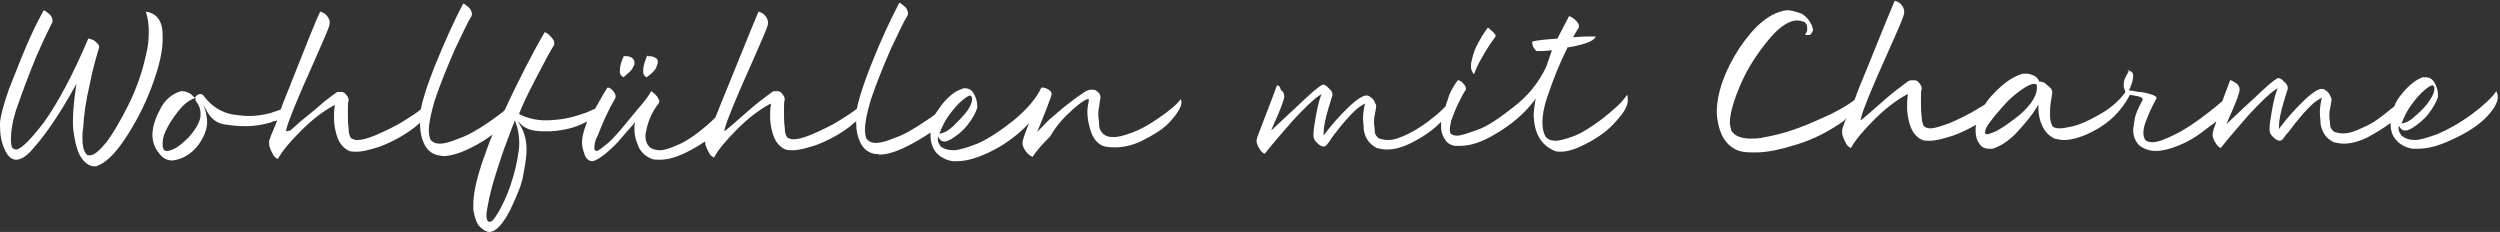
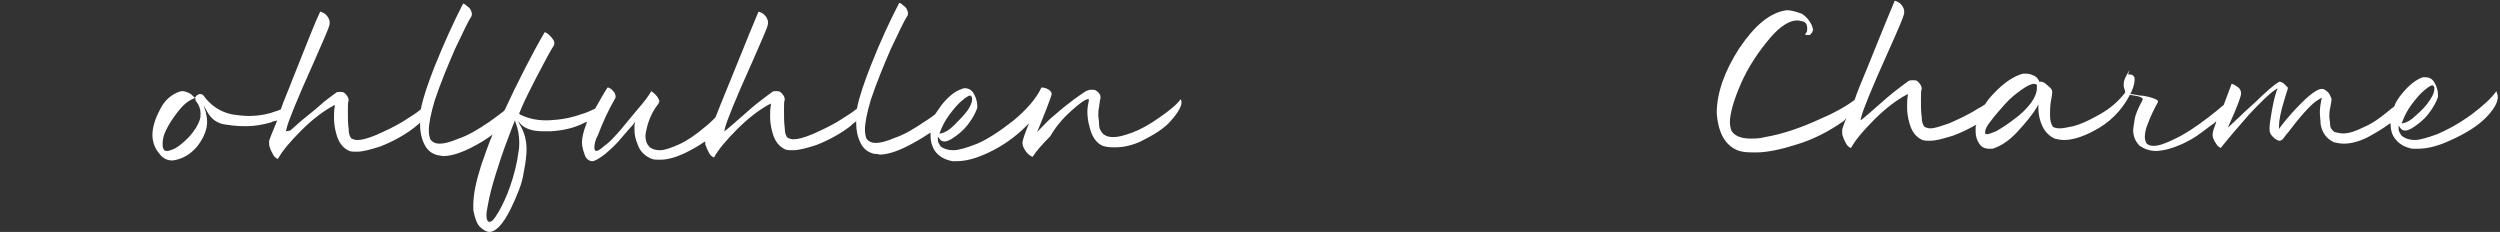
<svg xmlns="http://www.w3.org/2000/svg" version="1.1" id="Ebene_1" x="0px" y="0px" viewBox="0 0 342.8 31.8" style="enable-background:new 0 0 342.8 31.8;" xml:space="preserve">
  <rect x="0" y="0" width="342.8" height="31.8" fill="#333333" stroke="none" />
  <style type="text/css">
	.st0{fill:#FFFFFF;}
</style>
  <g>
-     <path class="st0" d="M85.5,7.7c0,0.1,0,0.2-0.1,0.3c-0.3,0.7-0.4,1.2-0.4,1.7c0,0.1,0,0.2,0,0.3c0.1,0.3,0.2,0.4,0.5,0.6l0.2-0.2   c0.2-0.1,0.3-0.3,0.6-0.5c0.2-0.2,0.4-0.4,0.5-0.7C87,9,87,8.8,87,8.6c0-0.3-0.1-0.5-0.4-0.7c-0.3-0.2-0.6-0.2-1-0.2   C85.6,7.7,85.6,7.7,85.5,7.7z" />
-     <path class="st0" d="M88.7,7.7c0,0.1-0.1,0.2-0.1,0.3c-0.3,0.7-0.4,1.2-0.4,1.7c0,0.1,0,0.2,0,0.3c0.1,0.3,0.2,0.5,0.5,0.6l0.2-0.2   c0.2-0.1,0.4-0.3,0.6-0.5c0.2-0.2,0.4-0.4,0.5-0.7c0.1-0.2,0.2-0.5,0.2-0.7c0-0.3-0.1-0.5-0.4-0.6c-0.3-0.2-0.6-0.2-1-0.2   C88.8,7.6,88.7,7.6,88.7,7.7z" />
-     <path class="st0" d="M204,3.8c-0.3,0.4-0.8,1.1-1.2,1.9c-0.5,0.8-0.8,1.7-1,2.6c-0.1,0.3-0.1,0.6-0.1,0.9c0,0.4,0.2,0.7,0.4,1   c0.2-0.5,0.5-1.3,1.1-2.3c0.6-1.1,1.2-2,1.8-2.8c0-0.1,0.1-0.1,0.1-0.2c0,0,0-0.1-0.2-0.3c-0.1-0.2-0.3-0.3-0.5-0.5   C204.2,3.9,204.1,3.8,204,3.8z" />
-     <path class="st0" d="M175.1,11.7c-0.3,0.8-0.6,1.6-0.9,2.4c-1.5,3.9-1.9,4.9-1.9,5.1c0,0.2,0,0.4,0.1,0.6c0.1,0.3,0.3,0.6,0.5,0.9   c0.2,0.2,0.3,0.3,0.5,0.4c1.2-1.5,2.5-3,3.9-4.6c1.5-1.6,2.7-2.8,3.6-3.4l0.3-0.2l-0.1,0.3c-0.3,0.8-0.5,1.8-0.7,2.9   c-0.2,1.1-0.3,1.9-0.3,2.4c0,0.4,0.1,0.7,0.4,1c0.4,0.4,0.7,0.6,1,0.6c0.1,0,0.3-0.1,0.4-0.2c0.2-0.3,0.5-0.6,0.7-1   c0.6-0.8,1.3-1.7,2.1-2.6c0.8-0.9,1.5-1.6,2.3-2l0.2-0.1l-0.1,0.3c-0.1,0.5-0.2,1.1-0.2,1.7c0,0.5,0.1,1.1,0.1,1.6   c0.2,1.2,0.8,2,1.8,2.5c0.4,0.1,0.9,0.2,1.4,0.2c0,0,0,0,0,0c1,0,2.1-0.3,3.3-0.9c1.6-0.8,2.9-1.7,3.9-2.7l0.2-0.2l0,0.3   c0,0.1,0,0.2,0,0.3c0,0.6,0.1,1.1,0.4,1.6c0.3,0.6,0.8,1,1.5,1.1c0.2,0,0.5,0,0.7,0c1.4,0,3-0.5,4.8-1.6c2.1-1.2,3.9-2.7,5.3-4.5   l0.3-0.4l-0.1,0.4c-0.1,0.7-0.2,1.4-0.2,2c0.1,2.4,1,4,2.9,4.8c0.3,0.1,0.5,0.1,0.8,0.1c1,0,2.2-0.4,3.5-1.1c1.8-0.9,3.2-2,4.2-3.2   c1-1.1,1.6-2.1,1.5-2.9c0-0.2,0-0.4-0.1-0.6c-0.7,1.1-1.9,2.1-3.4,3.3l0,0c-1.6,1.2-2.9,2-4,2.4c-1.1,0.4-1.9,0.6-2.4,0.6   c0,0,0,0,0,0c-0.6,0-1.1-0.2-1.4-0.6c-0.3-0.6-0.4-1.2-0.4-1.9c0-1,0.2-2.2,0.7-3.6c0.8-2.4,1.7-4.6,2.7-6.6l0-0.1l0.1,0   c3-0.5,3.7-1.1,3.8-1.5c-0.1,0-0.2,0-0.5,0c-0.7,0-1.5,0-2.4,0.1l-0.2,0l0.7-1.2c0.1-0.1,0.1-0.2,0.1-0.3c0-0.1,0-0.3-0.1-0.4   c-0.2-0.3-0.4-0.5-0.7-0.7c-0.2-0.2-0.4-0.2-0.5-0.3l-0.1,0.1c-0.5,1-1,1.9-1.5,2.9l0,0.1l-0.1,0c-1.5,0.1-2.7,0.2-3.4,0.4   c0,0,0,0.1,0,0.1c0,0.3,0.1,0.7,0.4,1c0.1,0.2,0.2,0.2,0.4,0.2c0.4,0,1,0,1.7-0.1l0.2,0L212,9.2c-1,2.1-2.5,4-4.5,5.5   c-1.9,1.5-3.5,2.6-4.9,3.1c-1.4,0.5-2.3,0.8-2.8,0.8c0,0,0,0,0,0c-0.4,0-0.7-0.1-0.9-0.3c-0.1-0.2-0.1-0.4-0.1-0.6   c0-0.3,0.1-0.7,0.2-1.2c0.3-0.8,0.6-1.6,1-2.4c0.4-0.8,0.7-1.4,1-1.8c0-0.1,0-0.1,0-0.2c0-0.1,0-0.2-0.1-0.3   c-0.1-0.2-0.3-0.4-0.5-0.6c-0.2-0.1-0.3-0.2-0.5-0.2c-0.7,0.9-1.2,1.9-1.5,3c-0.1,0.2-0.1,0.4-0.2,0.6l0,0l0,0   c-0.4,0.4-0.8,0.8-1.3,1.2c-1.3,1.1-2.5,1.9-3.7,2.5c-1.2,0.6-2.1,0.9-2.9,0.9c0,0,0,0,0,0c-0.4,0-0.8-0.1-1.2-0.2   c-0.4-0.3-0.6-0.6-0.6-1.1c0-0.4-0.1-0.8-0.1-1c0-0.4,0-0.7,0.1-1.1c0.1-0.6,0.2-1,0.2-1.2c0,0,0-0.1,0-0.1c0-0.1-0.1-0.3-0.2-0.5   c-0.1-0.3-0.3-0.5-0.6-0.7c-0.2-0.2-0.4-0.2-0.6-0.2c0,0,0,0,0,0c-0.3,0-1.1,0.3-2.7,1.9c-1,1-2,2.1-2.9,3.3l-0.2,0.3l0-0.5   c0-0.6,0.2-1.8,0.7-3.4c0.2-0.7,0.4-1.3,0.5-1.6c0-0.1,0-0.1,0-0.2c0-0.2-0.1-0.3-0.2-0.5c-0.2-0.2-0.4-0.4-0.6-0.6   c-0.3-0.2-0.4-0.2-0.5-0.2c0,0,0,0,0,0c-0.1,0-0.7,0.3-2.5,2c-1.1,1-2.1,2-3.1,2.9l-1.5,1.4l0.2-0.5c1.1-2.4,1.6-3.8,1.6-4.2   c0-0.4-0.2-0.7-0.5-0.9C175.6,11.9,175.3,11.7,175.1,11.7z" />
-     <path class="st0" d="M10.5,11.5l-0.1,0.6C10.1,14,10,15.5,10,16.8c0,0.8,0.1,1.4,0.2,2c0.2,1.2,0.5,2.2,1,2.9   c0.5,0.7,1.1,1.1,1.7,1.1c0.1,0,0.2,0,0.3,0c1.2-0.4,2.5-1.6,3.9-3.7c1.4-2.1,2.7-4.5,3.7-7.2c1-2.7,1.6-5,1.5-7.1l0,0   c0-1.9-0.8-3-2.3-3.2c0.3,0.9,0.4,1.8,0.4,2.8c0,1-0.1,2.1-0.4,3.2c-0.5,2.3-1.3,4.6-2.4,6.8c-1.1,2.2-2.1,3.9-3,5.1   c-1,1.2-1.7,1.8-2.3,1.8c-0.1,0-0.3,0-0.4-0.1c-0.4-0.4-0.6-1.1-0.6-2.3c0-0.4,0-0.8,0.1-1.3c0.1-1.9,0.4-3.9,0.9-6   c0.4-2.1,0.9-3.8,1.3-5.1c0,0,0-0.1,0-0.1c0-0.1-0.1-0.3-0.2-0.4c-0.2-0.2-0.4-0.4-0.6-0.5c-0.2-0.1-0.5-0.2-0.6-0.2c0,0,0,0,0,0   l-0.1,0c-2.2,5.2-4.3,9-6.1,11.5c-1.9,2.5-3.2,3.7-3.8,3.7c0,0,0,0,0,0c-0.2,0-0.3-0.1-0.5-0.2c-0.2-0.4-0.2-0.8-0.2-1.3   c0-1,0.2-2.3,0.7-3.9C3.1,12.5,4,10.1,5,7.7c1-2.3,1.8-3.9,2.2-4.7c0-0.1,0-0.1,0-0.2c0-0.1,0-0.2-0.1-0.4C7,2.2,6.9,2,6.6,1.8   C6.4,1.6,6.2,1.5,6,1.4C5.4,2.5,4.6,4,3.7,6.1C2.8,8.2,2,10.3,1.2,12.3c-0.7,2-1.1,3.5-1.2,4.5l0,0.4c0,1.3,0.2,2.3,0.6,3.2   c0.4,1,1,1.5,1.6,1.5c0.7,0,1.5-0.5,2.4-1.6c1.7-1.9,3.6-4.7,5.6-8.3L10.5,11.5z" />
    <path class="st0" d="M67.8,17.9l-0.2,0.4c-0.6,1.4-1.1,2.9-1.6,4.3c-0.7,2.2-1.1,4-1.1,5.5c0,0.2,0,0.4,0,0.7   c0.2,1.1,0.5,1.9,0.9,2.3c0.4,0.4,0.9,0.7,1.3,0.7c0,0,0,0,0,0c0.9,0,1.9-1.1,2.9-3.1c0.9-1.9,1.6-3.5,1.8-5   c0.3-1.5,0.4-2.5,0.4-3.2c0-1.3-0.3-2.3-0.8-3.2l-0.4-0.7l0.6,0.6c0.6,0.5,1.5,0.8,2.9,0.8c0.3,0,0.6,0,1,0   c1.8-0.1,3.4-0.5,4.7-1.2l0.3-0.1l-0.1,0.3c-0.4,1-0.6,1.9-0.6,2.5c0,0.7,0.2,1.2,0.4,1.8c0.2,0.5,0.6,0.8,1,0.8c0.4,0,1-0.4,1.8-1   c0.8-0.7,1.6-1.4,2.3-2.3c0.7-0.8,1.2-1.4,1.5-1.7l0.3-0.4l-0.1,0.5c0,0.2,0,0.4,0,0.6c0,0.6,0.1,1.2,0.4,1.9c0.3,1,1,1.7,2,2.1   c0.3,0.1,0.7,0.1,1.1,0.1c0,0,0,0,0,0c1,0,2.1-0.3,3.4-0.9c1-0.5,1.9-1,2.6-1.5l0.2-0.1l0,0.2c0,0.1,0,0.3,0.1,0.4   c0.1,0.4,0.3,0.7,0.5,1.1c0.2,0.3,0.4,0.4,0.6,0.5c0.6-1.1,1.7-2.4,3.2-3.9c1.6-1.6,3.1-2.7,4.4-3.4l0.2-0.1l0,0.2   c-0.1,0.5-0.1,1.1-0.1,1.6c0,0.7,0.1,1.4,0.3,2.1c0.3,1.2,0.9,2,1.8,2.4c0.3,0.1,0.6,0.1,1,0.1c0,0,0,0,0,0c0.9,0,1.9-0.3,3.2-0.7   c1.8-0.7,3.4-1.6,4.7-2.6c0.2-0.2,0.4-0.4,0.6-0.5l0.2-0.2v0.3c0,1,0.2,1.9,0.6,2.7c0.4,0.8,1,1.3,1.9,1.5c0.2,0,0.5,0,0.7,0.1   c1,0,2.3-0.4,3.7-1.1c1.2-0.6,2.2-1.2,3.1-1.8l0.2-0.1l0,0.2c0,0.1,0,0.2,0,0.3c0,0.7,0.2,1.4,0.6,2c0.5,0.7,1.3,1.2,2.4,1.4   c0.2,0,0.4,0,0.6,0c1.3,0,2.7-0.4,4.4-1.2c1.9-0.9,3.6-2.1,5.1-3.6l0.4-0.4l-0.2,0.5c-0.6,1.5-0.7,2-0.7,2.2c0,0.4,0.2,0.8,0.5,1.2   c0.3,0.4,0.6,0.6,0.9,0.7c0.5-0.8,1.3-1.7,2.4-2.8C145,17,146,16,147,15.1c1-0.9,1.7-1.4,2.1-1.5l0.2,0l0,0.2   c-0.1,0.5-0.2,1-0.2,1.5c0,0.7,0.1,1.4,0.3,2.1c0.3,1.3,0.9,2.2,1.8,2.6c0.6,0.2,1.2,0.2,1.8,0.2c0,0,0,0,0,0   c1.1,0,2.3-0.3,3.4-0.8c1.8-0.9,3.3-1.8,4.2-2.9c0.9-1,1.4-1.9,1.4-2.4c0-0.2,0-0.3-0.1-0.5c-0.6,0.8-1.6,1.6-2.9,2.5   c-1.4,1-2.7,1.7-3.8,2.1c-1.1,0.4-1.9,0.6-2.5,0.6c0,0,0,0,0,0c-0.6,0-1-0.1-1.4-0.4c-0.4-0.4-0.6-0.8-0.6-1.4   c0-0.5-0.1-0.9-0.1-1.1c0-0.4,0-0.8,0.1-1.2c0.1-0.6,0.1-1,0.2-1.2c0-0.1,0-0.1,0-0.2c0-0.3-0.2-0.6-0.5-0.8   c-0.2-0.2-0.5-0.2-0.8-0.2c0,0,0,0,0,0c-0.2,0-0.5,0.1-0.7,0.2c-0.2,0.1-0.6,0.4-1.6,1.1c-0.8,0.6-1.7,1.3-2.6,2.1   c-0.9,0.7-1.5,1.4-2,1.9l-0.5,0.5l0.3-0.7c0.3-0.8,0.8-1.9,1.3-3.3c0.4-1,0.4-1.2,0.4-1.2c0-0.2-0.1-0.4-0.4-0.6   c-0.3-0.2-0.6-0.3-1-0.3c-0.7,1.5-2,3-3.8,4.5c-1.9,1.5-3.6,2.6-5,3.2c-1.5,0.6-2.6,0.9-3.3,0.9c0,0,0,0,0,0   c-0.7,0-1.3-0.2-1.7-0.5c-0.2-0.3-0.4-0.6-0.4-0.9l0-0.5l0.2,0.3c0.2,0.3,0.4,0.4,0.7,0.4c0,0,0,0,0,0c0.3,0,0.5-0.1,0.9-0.3   c0.8-0.5,1.6-1.1,2.3-2c0.7-0.9,1.1-1.7,1.3-2.3c0-0.1,0-0.2,0-0.3c0-0.6-0.2-1.2-0.5-1.7c-0.3-0.5-0.7-0.7-1.2-0.7   c-0.1,0-0.3,0-0.4,0.1c-1,0.3-1.9,1.1-2.8,2.2c-0.3,0.4-0.6,0.9-0.9,1.3l0,0c-0.4,0.3-0.8,0.6-1.3,0.9c-1.6,1.1-3,1.9-4.2,2.3   c-1.2,0.5-2,0.7-2.6,0.7c0,0,0,0,0,0c-0.6,0-1-0.2-1.3-0.6l0,0c-0.1-0.3-0.2-0.7-0.2-1.2c0-1,0.3-2.4,0.8-4.1   c0.8-2.4,1.8-4.8,2.8-7.1c1.1-2.3,1.8-3.8,2.2-4.4c0.1-0.1,0.1-0.3,0.1-0.4c0-0.1,0-0.2-0.1-0.4c-0.1-0.3-0.3-0.5-0.6-0.7   c-0.2-0.2-0.4-0.3-0.5-0.3c-1.3,2.5-2.6,5.3-3.9,8.6c-0.9,2.3-1.6,4.3-1.9,5.9l0,0l0,0c-0.6,0.5-1.4,1-2.2,1.5   c-1.4,0.9-2.8,1.5-3.9,2c-1.2,0.5-2,0.7-2.6,0.7c0,0,0,0,0,0c-0.3,0-0.6-0.1-0.8-0.2l0,0c-0.2-0.2-0.4-0.6-0.4-1.4   c-0.1-0.7-0.1-1.5-0.1-2.3c0-0.8,0-1.3,0.1-1.5l0-0.1c0-0.3-0.2-0.6-0.5-0.9c-0.2-0.2-0.4-0.2-0.7-0.2c0,0,0,0,0,0   c-0.2,0-0.4,0-0.5,0.1c-0.3,0.2-0.8,0.6-1.6,1.2c-0.8,0.6-1.6,1.3-2.5,2.1c-0.9,0.8-1.6,1.4-2.2,1.9l-0.3,0.2l0.1-0.4   c0.2-0.9,1.4-3.9,3.7-9c1.3-3,2.1-4.7,2.2-5.3c0-0.1,0-0.2,0-0.3c0-0.2-0.1-0.4-0.2-0.6c-0.2-0.3-0.4-0.5-0.6-0.6   c-0.2-0.1-0.4-0.2-0.5-0.2c-0.5,1.2-1.8,4.3-3.8,9.3c-0.9,2.2-1.6,3.9-2.1,5.2l0,0c-0.4,0.4-0.8,0.8-1.3,1.2   c-1.4,1.2-2.6,2-3.7,2.5c-1.1,0.5-2,0.8-2.6,0.8c0,0,0,0,0,0c-0.5,0-1-0.1-1.4-0.4c-0.4-0.4-0.6-0.9-0.6-1.5c0-0.4,0.1-0.7,0.2-1.2   c0.3-1.2,0.8-2.3,1.6-3.3c0-0.1,0.1-0.2,0.1-0.3c0-0.1,0-0.2-0.1-0.3c-0.1-0.3-0.3-0.5-0.5-0.7c-0.2-0.2-0.4-0.3-0.5-0.4   c-0.4,0.7-1,1.5-1.8,2.4c-0.8,1-1.6,1.9-2.4,2.9c-0.8,0.9-1.5,1.7-2.1,2.1c-0.8,0.7-1.1,0.8-1.2,0.8c0,0,0,0,0,0   c-0.1,0-0.1,0-0.2-0.1c-0.1-0.1-0.1-0.2-0.1-0.4c0-0.4,0.1-1,0.5-1.7c0.6-1.6,1.4-3.4,2.4-5.1c0-0.1,0-0.2,0-0.2   c0-0.1,0-0.2-0.1-0.4c-0.1-0.2-0.3-0.4-0.5-0.6c-0.2-0.1-0.3-0.2-0.5-0.2c-0.6,0.9-1.1,1.9-1.7,2.9l0,0l0,0c-0.5,0.2-1,0.5-1.7,0.7   c-1.4,0.5-2.5,0.7-3.4,0.8c-0.9,0.1-1.4,0.1-1.6,0.1c0,0,0,0-0.1,0c-1.3,0-2.5-0.3-3.5-0.8l-0.1-0.1l0-0.1c0.1-0.2,0.2-0.4,0.3-0.7   c0.6-1.4,1.3-2.7,2-4.1c1.2-2.3,2-3.8,2.4-4.4c0.1-0.1,0.1-0.3,0.1-0.4c0-0.1,0-0.2-0.1-0.4c-0.2-0.3-0.4-0.5-0.6-0.7   c-0.2-0.2-0.4-0.3-0.6-0.4c-1.5,2.5-4,7.4-5.5,10.7L69,15.3c-0.5,0.4-1.2,0.9-1.9,1.4c-1.6,1.1-3,1.9-4.2,2.3   c-1.2,0.5-2,0.7-2.6,0.7c0,0,0,0,0,0c-0.6,0-1-0.2-1.3-0.6l0,0c-0.1-0.3-0.2-0.7-0.2-1.2c0-1,0.3-2.4,0.8-4.1   c0.8-2.4,1.8-4.8,2.8-7.1c1.1-2.3,1.8-3.8,2.2-4.4c0.1-0.1,0.1-0.3,0.1-0.4c0-0.1,0-0.2-0.1-0.4C64.5,1.2,64.3,1,64,0.8   c-0.2-0.2-0.4-0.3-0.5-0.3c-1.3,2.5-2.6,5.4-3.9,8.6c-0.9,2.3-1.6,4.3-1.9,5.9l0,0l0,0c-0.6,0.5-1.4,1-2.2,1.5   c-1.4,0.9-2.8,1.5-3.9,2c-1.2,0.5-2,0.7-2.6,0.7c0,0,0,0,0,0c-0.3,0-0.6-0.1-0.8-0.2l0,0c-0.2-0.2-0.4-0.6-0.4-1.4   c-0.1-0.7-0.1-1.5-0.1-2.3c0-0.8,0-1.3,0.1-1.5l0-0.1c0-0.3-0.2-0.6-0.5-0.9c-0.2-0.2-0.4-0.2-0.7-0.2c0,0,0,0,0,0   c-0.2,0-0.4,0-0.5,0.1c-0.3,0.2-0.8,0.6-1.6,1.2c-0.8,0.7-1.6,1.4-2.5,2.1c-0.9,0.7-1.6,1.4-2.2,1.9L39.2,18l0.1-0.4   c0.2-0.9,1.4-3.9,3.7-9c1.3-3,2.1-4.7,2.2-5.3c0-0.1,0-0.2,0-0.3c0-0.2-0.1-0.4-0.2-0.6c-0.2-0.3-0.4-0.5-0.6-0.6   c-0.2-0.1-0.4-0.2-0.5-0.2c-0.6,1.2-1.8,4.3-3.8,9.3c-0.6,1.6-1.2,2.9-1.6,4.1l0,0l0,0c-0.4,0.2-0.9,0.3-1.4,0.5   c-1.1,0.3-2.1,0.4-2.9,0.4c0,0,0,0-0.1,0c-0.7,0-1.5-0.1-2.2-0.2c-1.6-0.3-3-1.2-4-2.6c-0.1-0.1-0.2-0.2-0.4-0.2c0,0,0,0,0,0   c0,0-0.1,0-0.2,0c-0.2,0.1-0.4,0.2-0.5,0.4l-0.1,0.1l-0.1-0.1c-0.3-0.3-0.5-0.5-0.8-0.6c-0.3-0.1-0.5-0.2-0.7-0.2   c-0.1,0-0.2,0-0.3,0c-1.3,0.4-2.3,1.3-2.9,2.6c-0.7,1.3-1,2.5-1,3.4c0,0.9,0.3,1.8,0.9,2.5c0.5,0.7,1.1,1,1.8,1c0,0,0,0,0,0h0.1   c1.4-0.2,2.5-0.9,3.4-2c0.9-1.2,1.3-2.3,1.3-3.3c0-0.5-0.1-0.9-0.2-1.4l-0.3-0.9l0.5,0.9c0.6,1.1,1.5,1.7,2.7,1.8   c1.2,0.2,2.1,0.2,2.7,0.2c1.1,0,2.2-0.2,3.3-0.5c0.2-0.1,0.4-0.2,0.6-0.2l0.3-0.1l-0.1,0.3c-0.6,1.4-0.9,2.2-1,2.5   c0,0.1,0,0.2,0,0.3c0,0.2,0,0.4,0.1,0.6c0.1,0.4,0.3,0.7,0.5,1.1c0.2,0.3,0.4,0.4,0.6,0.5c0.6-1.1,1.7-2.4,3.2-3.9   c1.6-1.6,3.1-2.7,4.4-3.4l0.2-0.1l0,0.2c-0.1,0.5-0.1,1.1-0.1,1.6c0,0.7,0.1,1.4,0.3,2.1c0.3,1.2,0.9,2,1.8,2.4   c0.3,0.1,0.6,0.1,1,0.1c0.9,0,1.9-0.3,3.2-0.7c1.8-0.7,3.4-1.6,4.7-2.6c0.2-0.2,0.4-0.3,0.6-0.5l0.2-0.2v0.3c0,1,0.2,1.9,0.6,2.7   c0.4,0.8,1,1.3,1.9,1.5c0.2,0,0.5,0.1,0.7,0.1c1,0,2.3-0.4,3.7-1.1c1.2-0.6,2.2-1.2,3.1-1.9L67.8,17.9z M67.2,30.4l-0.2,0   c-0.2-0.1-0.3-0.4-0.3-0.9c0-0.4,0.1-0.8,0.2-1.4c0.2-1.2,0.6-2.7,1.1-4.3c0.5-1.6,1-3.1,1.5-4.4c0.5-1.3,0.8-2.2,1-2.6l0.1-0.3   l0.1,0.3c0.3,0.8,0.5,1.7,0.5,2.7c0,0.4,0,0.8-0.1,1.3v0c-0.2,1.6-0.6,3.1-1.1,4.6c-0.5,1.5-1.1,2.7-1.6,3.6   C67.7,30.2,67.4,30.4,67.2,30.4z M22.9,20.7c-0.3,0-0.4-0.1-0.5-0.3c-0.1-0.2-0.1-0.5-0.1-0.7c0-0.5,0.1-1.1,0.4-1.7   c0.4-0.9,1-1.8,1.7-2.7c0.7-0.9,1.4-1.5,2.2-1.8l0.2-0.1v0.2c0,0.1,0,0.2,0.1,0.3c0.4,0.5,0.6,1.1,0.6,1.6c0,0.3,0,0.6-0.1,0.9l0,0   c-0.3,0.9-0.8,1.6-1.5,2.4c-0.7,0.7-1.3,1.2-1.8,1.5C23.5,20.6,23.1,20.7,22.9,20.7z M128.8,18.3l0.1-0.2c0.3-0.8,0.7-1.6,1.3-2.4   c0.6-0.8,1.2-1.5,1.7-1.9v0c0.7-0.6,1-0.7,1.1-0.7c0.1,0,0.3,0.1,0.3,0.5c0,0.4-0.2,0.9-0.6,1.5c-0.5,0.7-1.2,1.4-1.9,2.1   c-0.7,0.7-1.3,1-1.8,1.1L128.8,18.3z" />
-     <path class="st0" d="M245,1.4C245,1.4,245,1.4,245,1.4c-2.3,0.3-4.4,2.1-6.5,5.2c-2,3.1-3.1,6.1-3.1,8.9c0.2,2.9,1.3,4.6,3.1,5.2   c0.7,0.2,1.4,0.2,2.2,0.2c0,0,0.1,0,0.1,0c1.5,0,3.4-0.4,5.6-1.1c2.3-0.7,4.4-1.8,6.4-3.2c0,0,0.1-0.1,0.1-0.1l0.3-0.3l-0.2,0.4   c-0.2,0.6-0.4,1-0.4,1.2c0,0.1,0,0.2,0,0.3c0,0.2,0,0.4,0.1,0.6c0.1,0.4,0.3,0.7,0.5,1.1c0.2,0.3,0.4,0.4,0.6,0.5   c0.6-1.1,1.7-2.4,3.2-3.9c1.6-1.6,3.1-2.7,4.4-3.4l0.2-0.1l0,0.2c-0.1,0.5-0.1,1.1-0.1,1.6c0,0.7,0.1,1.4,0.3,2.1   c0.3,1.2,0.9,2,1.8,2.4c0.3,0.1,0.6,0.1,1,0.1c0.9,0,1.9-0.3,3.2-0.7c1.1-0.4,2.1-0.9,3-1.4l0.2-0.1l-0.1,0.3c0,0.1,0,0.1,0,0.2   c0,0.2,0,0.4,0,0.5c0,0.6,0.2,1.2,0.5,1.6c0.3,0.5,0.8,0.7,1.4,0.7c0,0,0,0,0,0c0.1,0,0.2,0,0.4,0c1-0.3,2.2-1,3.4-2.3   c1.2-1.3,2.1-2.4,2.7-3.4l0.2-0.4v0.5c0,0.9,0.2,1.8,0.6,2.6c0.4,0.8,1,1.3,1.6,1.6c0.4,0.1,0.9,0.2,1.3,0.2c0,0,0,0,0,0   c1.1,0,2.5-0.4,4-1.2c2.2-1.1,3.9-2.8,5-4.9l0-0.1l0.6,0.1c0.8,0.1,1.2,0.3,1.2,0.5c0,0,0,0.1,0,0.1c-0.6,1.1-1,2-1.1,2.7   c-0.1,0.7-0.2,1.2-0.2,1.4c0,0.9,0.3,1.6,0.9,2.2c0.6,0.4,1.3,0.7,2.2,0.7c0,0,0,0,0,0c0.5,0,1-0.1,1.5-0.2   c1.5-0.4,3.1-1.1,4.6-2.2c0.7-0.5,1.3-1,1.9-1.4l0.3-0.3l-0.1,0.4c-0.4,1-0.4,1.3-0.4,1.4c0,0.2,0,0.4,0.1,0.6   c0.1,0.3,0.3,0.6,0.5,0.9c0.2,0.2,0.3,0.3,0.5,0.4c1.2-1.5,2.5-3,3.9-4.6c1.5-1.6,2.7-2.8,3.6-3.4l0.3-0.2l-0.1,0.3   c-0.3,0.8-0.5,1.8-0.7,2.9c-0.2,1.1-0.3,1.9-0.3,2.4c0,0.4,0.1,0.7,0.4,1c0.4,0.4,0.7,0.6,1,0.6c0,0,0,0,0,0c0.1,0,0.3-0.1,0.4-0.2   c0.2-0.2,0.4-0.6,0.8-1c0.6-0.8,1.3-1.7,2.1-2.6c0.8-0.9,1.5-1.6,2.3-2l0.2-0.1l-0.1,0.3c-0.1,0.5-0.2,1.1-0.2,1.7   c0,0.5,0.1,1.1,0.1,1.6c0.2,1.2,0.8,2,1.8,2.5c0.4,0.1,0.9,0.2,1.4,0.2c0,0,0,0,0,0c1,0,2.1-0.3,3.3-0.9c1.1-0.6,2.1-1.2,2.9-1.8   l0.2-0.1l0,0.2c0,0.7,0.2,1.4,0.6,1.9c0.5,0.7,1.3,1.2,2.4,1.4c0.2,0,0.4,0,0.7,0c1.4,0,2.9-0.4,4.6-1.2c2-0.9,3.6-1.9,4.7-3   c1.1-1.1,1.7-2.1,1.7-2.9c0-0.3-0.1-0.5-0.2-0.8c-0.6,0.9-1.8,2-3.4,3.2c-1.8,1.3-3.3,2.1-4.7,2.7c-1.4,0.5-2.4,0.8-3.1,0.8   c0,0,0,0,0,0c-0.7,0-1.3-0.2-1.8-0.6c-0.2-0.3-0.4-0.6-0.4-0.9l0-0.5l0.2,0.3c0.2,0.3,0.4,0.4,0.7,0.4c0,0,0,0,0,0   c0.3,0,0.5-0.1,0.9-0.3c0.8-0.5,1.6-1.1,2.3-2c0.7-0.9,1.1-1.7,1.3-2.3c0-0.1,0-0.2,0-0.3c0-0.6-0.2-1.2-0.5-1.7   c-0.3-0.5-0.7-0.7-1.2-0.7c-0.1,0-0.3,0-0.4,0c-0.9,0.3-1.9,1.1-2.8,2.2c-0.5,0.6-0.9,1.2-1.1,1.8l0,0l-0.4,0.3   c-1.3,1.1-2.5,2-3.7,2.5c-1.2,0.6-2.1,0.9-2.9,0.9c0,0,0,0,0,0c-0.4,0-0.8-0.1-1.2-0.2c-0.4-0.3-0.6-0.6-0.6-1.1   c0-0.4-0.1-0.7-0.1-1c0-0.4,0-0.7,0.1-1.1c0.1-0.6,0.2-1,0.2-1.2c0,0,0-0.1,0-0.1c0-0.1-0.1-0.3-0.2-0.5c-0.1-0.3-0.3-0.5-0.6-0.7   c-0.2-0.2-0.4-0.2-0.6-0.2h0c-0.3,0-1.1,0.3-2.7,1.9c-1,1-2,2.1-2.9,3.3l-0.2,0.3l0-0.5c0-0.6,0.2-1.8,0.7-3.4   c0.2-0.7,0.4-1.3,0.5-1.6c0-0.1,0-0.1,0-0.2c0-0.2-0.1-0.3-0.2-0.5c-0.2-0.2-0.4-0.4-0.6-0.6c-0.2-0.1-0.4-0.2-0.5-0.2c0,0,0,0,0,0   c-0.1,0-0.7,0.3-2.5,2c-1,1-2.1,1.9-3.1,2.9l-1.5,1.4l0.2-0.5c1.1-2.4,1.6-3.8,1.6-4.2c0-0.4-0.2-0.7-0.5-0.9   c-0.3-0.2-0.6-0.4-0.8-0.4c-0.3,0.8-0.6,1.6-0.9,2.4c-0.1,0.2-0.1,0.4-0.2,0.5l0,0c-0.6,0.5-1.3,1.1-2.1,1.7   c-1.7,1.3-3.2,2.3-4.5,2.9c-1.4,0.7-2.3,1-3,1c0,0,0,0,0,0c-0.4,0-0.8-0.1-1-0.4l0,0c-0.1-0.2-0.2-0.5-0.2-0.8   c0-0.5,0.1-1.1,0.4-1.8c0.4-1.1,0.9-2.1,1.4-3c0,0,0-0.1,0-0.1c0-0.1-0.1-0.3-1.2-0.6c-0.4-0.1-0.9-0.2-1.3-0.2   c-0.6-0.1-1-0.2-1.2-0.2l-0.1,0l0.2-0.4c0.3-0.7,0.4-1.2,0.4-1.6c0-0.2,0-0.3-0.1-0.4c-0.1-0.2-0.3-0.3-0.7-0.3c0,0,0,0,0,0l-0.1,0   L292,9.6c-0.2,0.3-0.4,0.7-0.6,1.1c-0.2,0.4-0.2,0.8-0.2,1c0,0.3,0.1,0.5,0.2,0.8l0,0.1l0,0.1c-1,1.3-2.2,2.3-3.7,3.1   c-1.4,0.8-2.6,1.3-3.4,1.5c-0.9,0.2-1.5,0.3-1.9,0.3c0,0,0,0,0,0c-0.4,0-0.7-0.1-0.9-0.2c-0.2-0.3-0.4-0.8-0.4-1.5   c0-0.6,0-1.3,0.1-1.9c0.1-0.6,0.2-1.1,0.2-1.3l0-0.1c0-0.2-0.1-0.4-0.3-0.6c-0.2-0.2-0.5-0.4-0.7-0.6c-0.3-0.2-0.5-0.2-0.6-0.2   c0,0,0,0-0.1,0l-0.1,0l0-0.1c-0.2-0.4-0.5-0.7-0.9-0.8c-0.4-0.2-0.7-0.2-1-0.2c-0.1,0-0.2,0-0.3,0c-1.2,0.3-2.6,1.2-4,2.7   c-0.5,0.5-0.9,1-1.2,1.5l0,0c-0.3,0.2-0.6,0.4-1,0.6c-1.4,0.9-2.8,1.5-3.9,2c-1.2,0.4-2,0.7-2.6,0.7c0,0,0,0,0,0   c-0.3,0-0.6-0.1-0.8-0.2l0,0c-0.2-0.2-0.4-0.7-0.4-1.4c-0.1-0.7-0.1-1.5-0.1-2.3c0-0.8,0-1.3,0.1-1.5l0-0.1c0-0.3-0.2-0.6-0.5-0.9   c-0.2-0.2-0.4-0.2-0.7-0.2c-0.2,0-0.4,0-0.6,0.1c-0.3,0.2-0.8,0.6-1.6,1.2c-0.8,0.6-1.6,1.3-2.5,2.1c-0.8,0.7-1.6,1.4-2.2,1.9   l-0.3,0.2l0.1-0.4c0.2-0.9,1.4-3.9,3.7-9c1.3-2.9,2.1-4.7,2.2-5.3c0-0.1,0-0.2,0-0.3c0-0.2-0.1-0.4-0.2-0.6   c-0.2-0.3-0.4-0.5-0.6-0.6c-0.2-0.1-0.4-0.2-0.5-0.2c-0.5,1.2-1.8,4.3-3.8,9.3c-0.7,1.7-1.3,3.1-1.7,4.3l0,0l0,0   c-1.2,0.9-2.8,1.8-4.7,2.6c-2.6,1.2-5.2,2.1-7.6,2.5c-0.7,0.2-1.4,0.2-2,0.2c-1.3,0-2.2-0.4-2.6-1.1c-0.1-0.4-0.2-0.7-0.2-1.1   c0-1.2,0.5-3,1.5-5.3c1-2.3,2.4-4.4,4.1-6.4c1.3-1.5,2.6-2.3,3.6-2.3c0,0,0,0,0,0c0.3,0,0.7,0.1,1,0.2c0.3,0.2,0.4,0.5,0.4,0.8   c0,0,0,0.1,0,0.3c0,0.2-0.1,0.4-0.3,0.6c0.1,0.1,0.2,0.1,0.3,0.1c0,0,0,0,0,0c0,0,0.1,0,0.3,0c0.1,0,0.2-0.1,0.4-0.4   c0-0.1,0.1-0.2,0.1-0.3c0-0.2-0.1-0.4-0.2-0.7c-0.3-0.6-0.7-1.1-1.3-1.5C246.3,1.6,245.6,1.4,245,1.4z M272.5,18.4   c-0.1,0-0.2,0-0.3-0.1l0,0c0-0.1,0-0.1,0-0.2c0-0.3,0.2-0.8,0.7-1.4c0.5-0.7,1.2-1.5,2-2.4c0.8-0.9,1.6-1.5,2.3-2   c0.7-0.5,1.3-0.8,1.7-0.8c0.1,0,0.2,0,0.3,0.1l0.1,0l0,0.1c0,0.1,0,0.2,0,0.4c0,0.6-0.3,1.3-0.8,2l0,0c-0.6,0.8-1.4,1.6-2.4,2.3   c-0.9,0.7-1.7,1.2-2.4,1.6C273.2,18.2,272.7,18.4,272.5,18.4C272.5,18.4,272.5,18.4,272.5,18.4z M329.3,16.9l0.1-0.2   c0.3-0.8,0.7-1.6,1.3-2.4c0.6-0.8,1.2-1.5,1.7-1.9v0c0.7-0.6,1-0.7,1.1-0.7c0,0,0,0,0,0c0.1,0,0.1,0,0.2,0.1   c0.1,0.1,0.1,0.2,0.1,0.4c0,0.4-0.2,0.9-0.6,1.5c-0.5,0.8-1.2,1.5-1.9,2.1c-0.7,0.7-1.3,1-1.8,1.1L329.3,16.9z" />
+     <path class="st0" d="M245,1.4C245,1.4,245,1.4,245,1.4c-2.3,0.3-4.4,2.1-6.5,5.2c-2,3.1-3.1,6.1-3.1,8.9c0.2,2.9,1.3,4.6,3.1,5.2   c0.7,0.2,1.4,0.2,2.2,0.2c0,0,0.1,0,0.1,0c1.5,0,3.4-0.4,5.6-1.1c2.3-0.7,4.4-1.8,6.4-3.2c0,0,0.1-0.1,0.1-0.1l0.3-0.3l-0.2,0.4   c-0.2,0.6-0.4,1-0.4,1.2c0,0.1,0,0.2,0,0.3c0,0.2,0,0.4,0.1,0.6c0.1,0.4,0.3,0.7,0.5,1.1c0.2,0.3,0.4,0.4,0.6,0.5   c0.6-1.1,1.7-2.4,3.2-3.9c1.6-1.6,3.1-2.7,4.4-3.4l0.2-0.1l0,0.2c-0.1,0.5-0.1,1.1-0.1,1.6c0,0.7,0.1,1.4,0.3,2.1   c0.3,1.2,0.9,2,1.8,2.4c0.3,0.1,0.6,0.1,1,0.1c0.9,0,1.9-0.3,3.2-0.7c1.1-0.4,2.1-0.9,3-1.4l0.2-0.1l-0.1,0.3c0,0.1,0,0.1,0,0.2   c0,0.2,0,0.4,0,0.5c0,0.6,0.2,1.2,0.5,1.6c0.3,0.5,0.8,0.7,1.4,0.7c0,0,0,0,0,0c0.1,0,0.2,0,0.4,0c1-0.3,2.2-1,3.4-2.3   c1.2-1.3,2.1-2.4,2.7-3.4l0.2-0.4v0.5c0,0.9,0.2,1.8,0.6,2.6c0.4,0.8,1,1.3,1.6,1.6c0.4,0.1,0.9,0.2,1.3,0.2c0,0,0,0,0,0   c1.1,0,2.5-0.4,4-1.2c2.2-1.1,3.9-2.8,5-4.9l0-0.1l0.6,0.1c0.8,0.1,1.2,0.3,1.2,0.5c0,0,0,0.1,0,0.1c-0.6,1.1-1,2-1.1,2.7   c-0.1,0.7-0.2,1.2-0.2,1.4c0,0.9,0.3,1.6,0.9,2.2c0.6,0.4,1.3,0.7,2.2,0.7c0,0,0,0,0,0c0.5,0,1-0.1,1.5-0.2   c1.5-0.4,3.1-1.1,4.6-2.2c0.7-0.5,1.3-1,1.9-1.4l0.3-0.3l-0.1,0.4c-0.4,1-0.4,1.3-0.4,1.4c0,0.2,0,0.4,0.1,0.6   c0.1,0.3,0.3,0.6,0.5,0.9c0.2,0.2,0.3,0.3,0.5,0.4c1.2-1.5,2.5-3,3.9-4.6c1.5-1.6,2.7-2.8,3.6-3.4l0.3-0.2l-0.1,0.3   c-0.3,0.8-0.5,1.8-0.7,2.9c-0.2,1.1-0.3,1.9-0.3,2.4c0,0.4,0.1,0.7,0.4,1c0.4,0.4,0.7,0.6,1,0.6c0,0,0,0,0,0c0.1,0,0.3-0.1,0.4-0.2   c0.2-0.2,0.4-0.6,0.8-1c0.6-0.8,1.3-1.7,2.1-2.6c0.8-0.9,1.5-1.6,2.3-2l0.2-0.1l-0.1,0.3c-0.1,0.5-0.2,1.1-0.2,1.7   c0,0.5,0.1,1.1,0.1,1.6c0.2,1.2,0.8,2,1.8,2.5c0.4,0.1,0.9,0.2,1.4,0.2c0,0,0,0,0,0c1,0,2.1-0.3,3.3-0.9c1.1-0.6,2.1-1.2,2.9-1.8   l0.2-0.1l0,0.2c0,0.7,0.2,1.4,0.6,1.9c0.5,0.7,1.3,1.2,2.4,1.4c0.2,0,0.4,0,0.7,0c1.4,0,2.9-0.4,4.6-1.2c2-0.9,3.6-1.9,4.7-3   c1.1-1.1,1.7-2.1,1.7-2.9c0-0.3-0.1-0.5-0.2-0.8c-0.6,0.9-1.8,2-3.4,3.2c-1.8,1.3-3.3,2.1-4.7,2.7c-1.4,0.5-2.4,0.8-3.1,0.8   c0,0,0,0,0,0c-0.7,0-1.3-0.2-1.8-0.6c-0.2-0.3-0.4-0.6-0.4-0.9l0-0.5l0.2,0.3c0.2,0.3,0.4,0.4,0.7,0.4c0,0,0,0,0,0   c0.3,0,0.5-0.1,0.9-0.3c0.8-0.5,1.6-1.1,2.3-2c0.7-0.9,1.1-1.7,1.3-2.3c0-0.1,0-0.2,0-0.3c0-0.6-0.2-1.2-0.5-1.7   c-0.3-0.5-0.7-0.7-1.2-0.7c-0.1,0-0.3,0-0.4,0c-0.9,0.3-1.9,1.1-2.8,2.2c-0.5,0.6-0.9,1.2-1.1,1.8l0,0l-0.4,0.3   c-1.3,1.1-2.5,2-3.7,2.5c-1.2,0.6-2.1,0.9-2.9,0.9c0,0,0,0,0,0c-0.4,0-0.8-0.1-1.2-0.2c-0.4-0.3-0.6-0.6-0.6-1.1   c0-0.4-0.1-0.7-0.1-1c0-0.4,0-0.7,0.1-1.1c0.1-0.6,0.2-1,0.2-1.2c0,0,0-0.1,0-0.1c0-0.1-0.1-0.3-0.2-0.5c-0.1-0.3-0.3-0.5-0.6-0.7   c-0.2-0.2-0.4-0.2-0.6-0.2h0c-0.3,0-1.1,0.3-2.7,1.9c-1,1-2,2.1-2.9,3.3l-0.2,0.3l0-0.5c0-0.6,0.2-1.8,0.7-3.4   c0.2-0.7,0.4-1.3,0.5-1.6c0-0.1,0-0.1,0-0.2c-0.2-0.2-0.4-0.4-0.6-0.6c-0.2-0.1-0.4-0.2-0.5-0.2c0,0,0,0,0,0   c-0.1,0-0.7,0.3-2.5,2c-1,1-2.1,1.9-3.1,2.9l-1.5,1.4l0.2-0.5c1.1-2.4,1.6-3.8,1.6-4.2c0-0.4-0.2-0.7-0.5-0.9   c-0.3-0.2-0.6-0.4-0.8-0.4c-0.3,0.8-0.6,1.6-0.9,2.4c-0.1,0.2-0.1,0.4-0.2,0.5l0,0c-0.6,0.5-1.3,1.1-2.1,1.7   c-1.7,1.3-3.2,2.3-4.5,2.9c-1.4,0.7-2.3,1-3,1c0,0,0,0,0,0c-0.4,0-0.8-0.1-1-0.4l0,0c-0.1-0.2-0.2-0.5-0.2-0.8   c0-0.5,0.1-1.1,0.4-1.8c0.4-1.1,0.9-2.1,1.4-3c0,0,0-0.1,0-0.1c0-0.1-0.1-0.3-1.2-0.6c-0.4-0.1-0.9-0.2-1.3-0.2   c-0.6-0.1-1-0.2-1.2-0.2l-0.1,0l0.2-0.4c0.3-0.7,0.4-1.2,0.4-1.6c0-0.2,0-0.3-0.1-0.4c-0.1-0.2-0.3-0.3-0.7-0.3c0,0,0,0,0,0l-0.1,0   L292,9.6c-0.2,0.3-0.4,0.7-0.6,1.1c-0.2,0.4-0.2,0.8-0.2,1c0,0.3,0.1,0.5,0.2,0.8l0,0.1l0,0.1c-1,1.3-2.2,2.3-3.7,3.1   c-1.4,0.8-2.6,1.3-3.4,1.5c-0.9,0.2-1.5,0.3-1.9,0.3c0,0,0,0,0,0c-0.4,0-0.7-0.1-0.9-0.2c-0.2-0.3-0.4-0.8-0.4-1.5   c0-0.6,0-1.3,0.1-1.9c0.1-0.6,0.2-1.1,0.2-1.3l0-0.1c0-0.2-0.1-0.4-0.3-0.6c-0.2-0.2-0.5-0.4-0.7-0.6c-0.3-0.2-0.5-0.2-0.6-0.2   c0,0,0,0-0.1,0l-0.1,0l0-0.1c-0.2-0.4-0.5-0.7-0.9-0.8c-0.4-0.2-0.7-0.2-1-0.2c-0.1,0-0.2,0-0.3,0c-1.2,0.3-2.6,1.2-4,2.7   c-0.5,0.5-0.9,1-1.2,1.5l0,0c-0.3,0.2-0.6,0.4-1,0.6c-1.4,0.9-2.8,1.5-3.9,2c-1.2,0.4-2,0.7-2.6,0.7c0,0,0,0,0,0   c-0.3,0-0.6-0.1-0.8-0.2l0,0c-0.2-0.2-0.4-0.7-0.4-1.4c-0.1-0.7-0.1-1.5-0.1-2.3c0-0.8,0-1.3,0.1-1.5l0-0.1c0-0.3-0.2-0.6-0.5-0.9   c-0.2-0.2-0.4-0.2-0.7-0.2c-0.2,0-0.4,0-0.6,0.1c-0.3,0.2-0.8,0.6-1.6,1.2c-0.8,0.6-1.6,1.3-2.5,2.1c-0.8,0.7-1.6,1.4-2.2,1.9   l-0.3,0.2l0.1-0.4c0.2-0.9,1.4-3.9,3.7-9c1.3-2.9,2.1-4.7,2.2-5.3c0-0.1,0-0.2,0-0.3c0-0.2-0.1-0.4-0.2-0.6   c-0.2-0.3-0.4-0.5-0.6-0.6c-0.2-0.1-0.4-0.2-0.5-0.2c-0.5,1.2-1.8,4.3-3.8,9.3c-0.7,1.7-1.3,3.1-1.7,4.3l0,0l0,0   c-1.2,0.9-2.8,1.8-4.7,2.6c-2.6,1.2-5.2,2.1-7.6,2.5c-0.7,0.2-1.4,0.2-2,0.2c-1.3,0-2.2-0.4-2.6-1.1c-0.1-0.4-0.2-0.7-0.2-1.1   c0-1.2,0.5-3,1.5-5.3c1-2.3,2.4-4.4,4.1-6.4c1.3-1.5,2.6-2.3,3.6-2.3c0,0,0,0,0,0c0.3,0,0.7,0.1,1,0.2c0.3,0.2,0.4,0.5,0.4,0.8   c0,0,0,0.1,0,0.3c0,0.2-0.1,0.4-0.3,0.6c0.1,0.1,0.2,0.1,0.3,0.1c0,0,0,0,0,0c0,0,0.1,0,0.3,0c0.1,0,0.2-0.1,0.4-0.4   c0-0.1,0.1-0.2,0.1-0.3c0-0.2-0.1-0.4-0.2-0.7c-0.3-0.6-0.7-1.1-1.3-1.5C246.3,1.6,245.6,1.4,245,1.4z M272.5,18.4   c-0.1,0-0.2,0-0.3-0.1l0,0c0-0.1,0-0.1,0-0.2c0-0.3,0.2-0.8,0.7-1.4c0.5-0.7,1.2-1.5,2-2.4c0.8-0.9,1.6-1.5,2.3-2   c0.7-0.5,1.3-0.8,1.7-0.8c0.1,0,0.2,0,0.3,0.1l0.1,0l0,0.1c0,0.1,0,0.2,0,0.4c0,0.6-0.3,1.3-0.8,2l0,0c-0.6,0.8-1.4,1.6-2.4,2.3   c-0.9,0.7-1.7,1.2-2.4,1.6C273.2,18.2,272.7,18.4,272.5,18.4C272.5,18.4,272.5,18.4,272.5,18.4z M329.3,16.9l0.1-0.2   c0.3-0.8,0.7-1.6,1.3-2.4c0.6-0.8,1.2-1.5,1.7-1.9v0c0.7-0.6,1-0.7,1.1-0.7c0,0,0,0,0,0c0.1,0,0.1,0,0.2,0.1   c0.1,0.1,0.1,0.2,0.1,0.4c0,0.4-0.2,0.9-0.6,1.5c-0.5,0.8-1.2,1.5-1.9,2.1c-0.7,0.7-1.3,1-1.8,1.1L329.3,16.9z" />
  </g>
</svg>